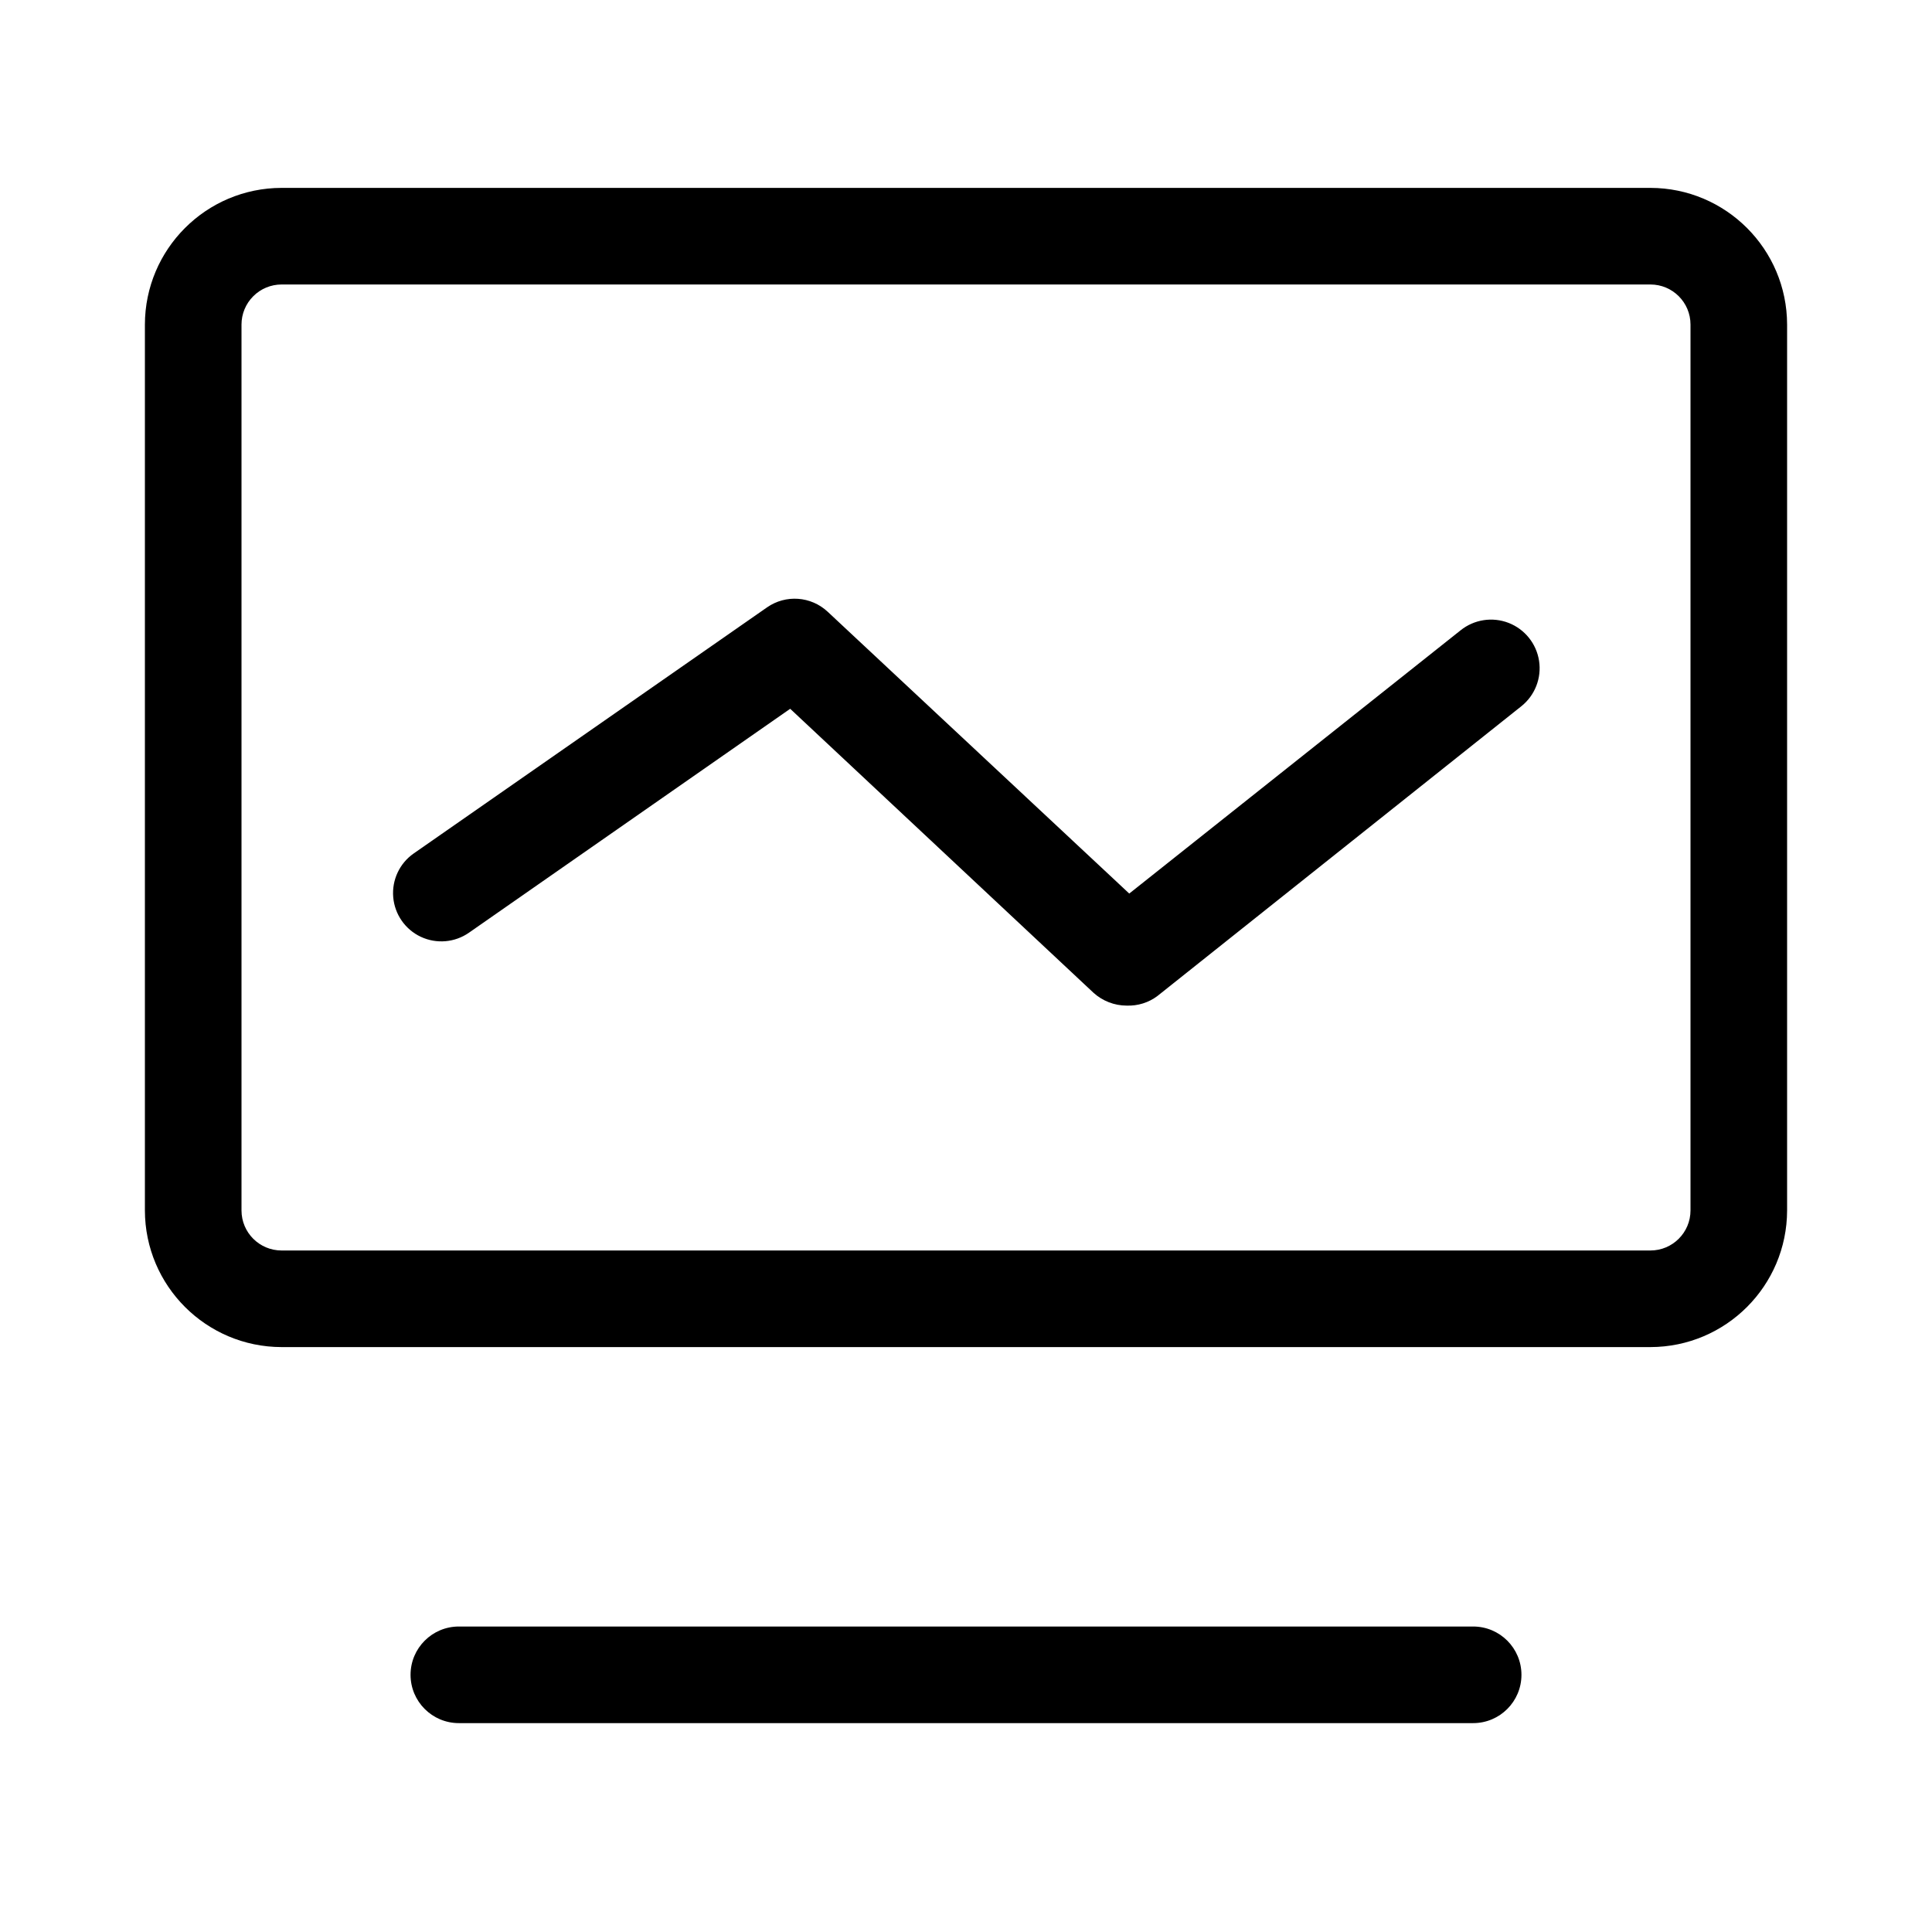
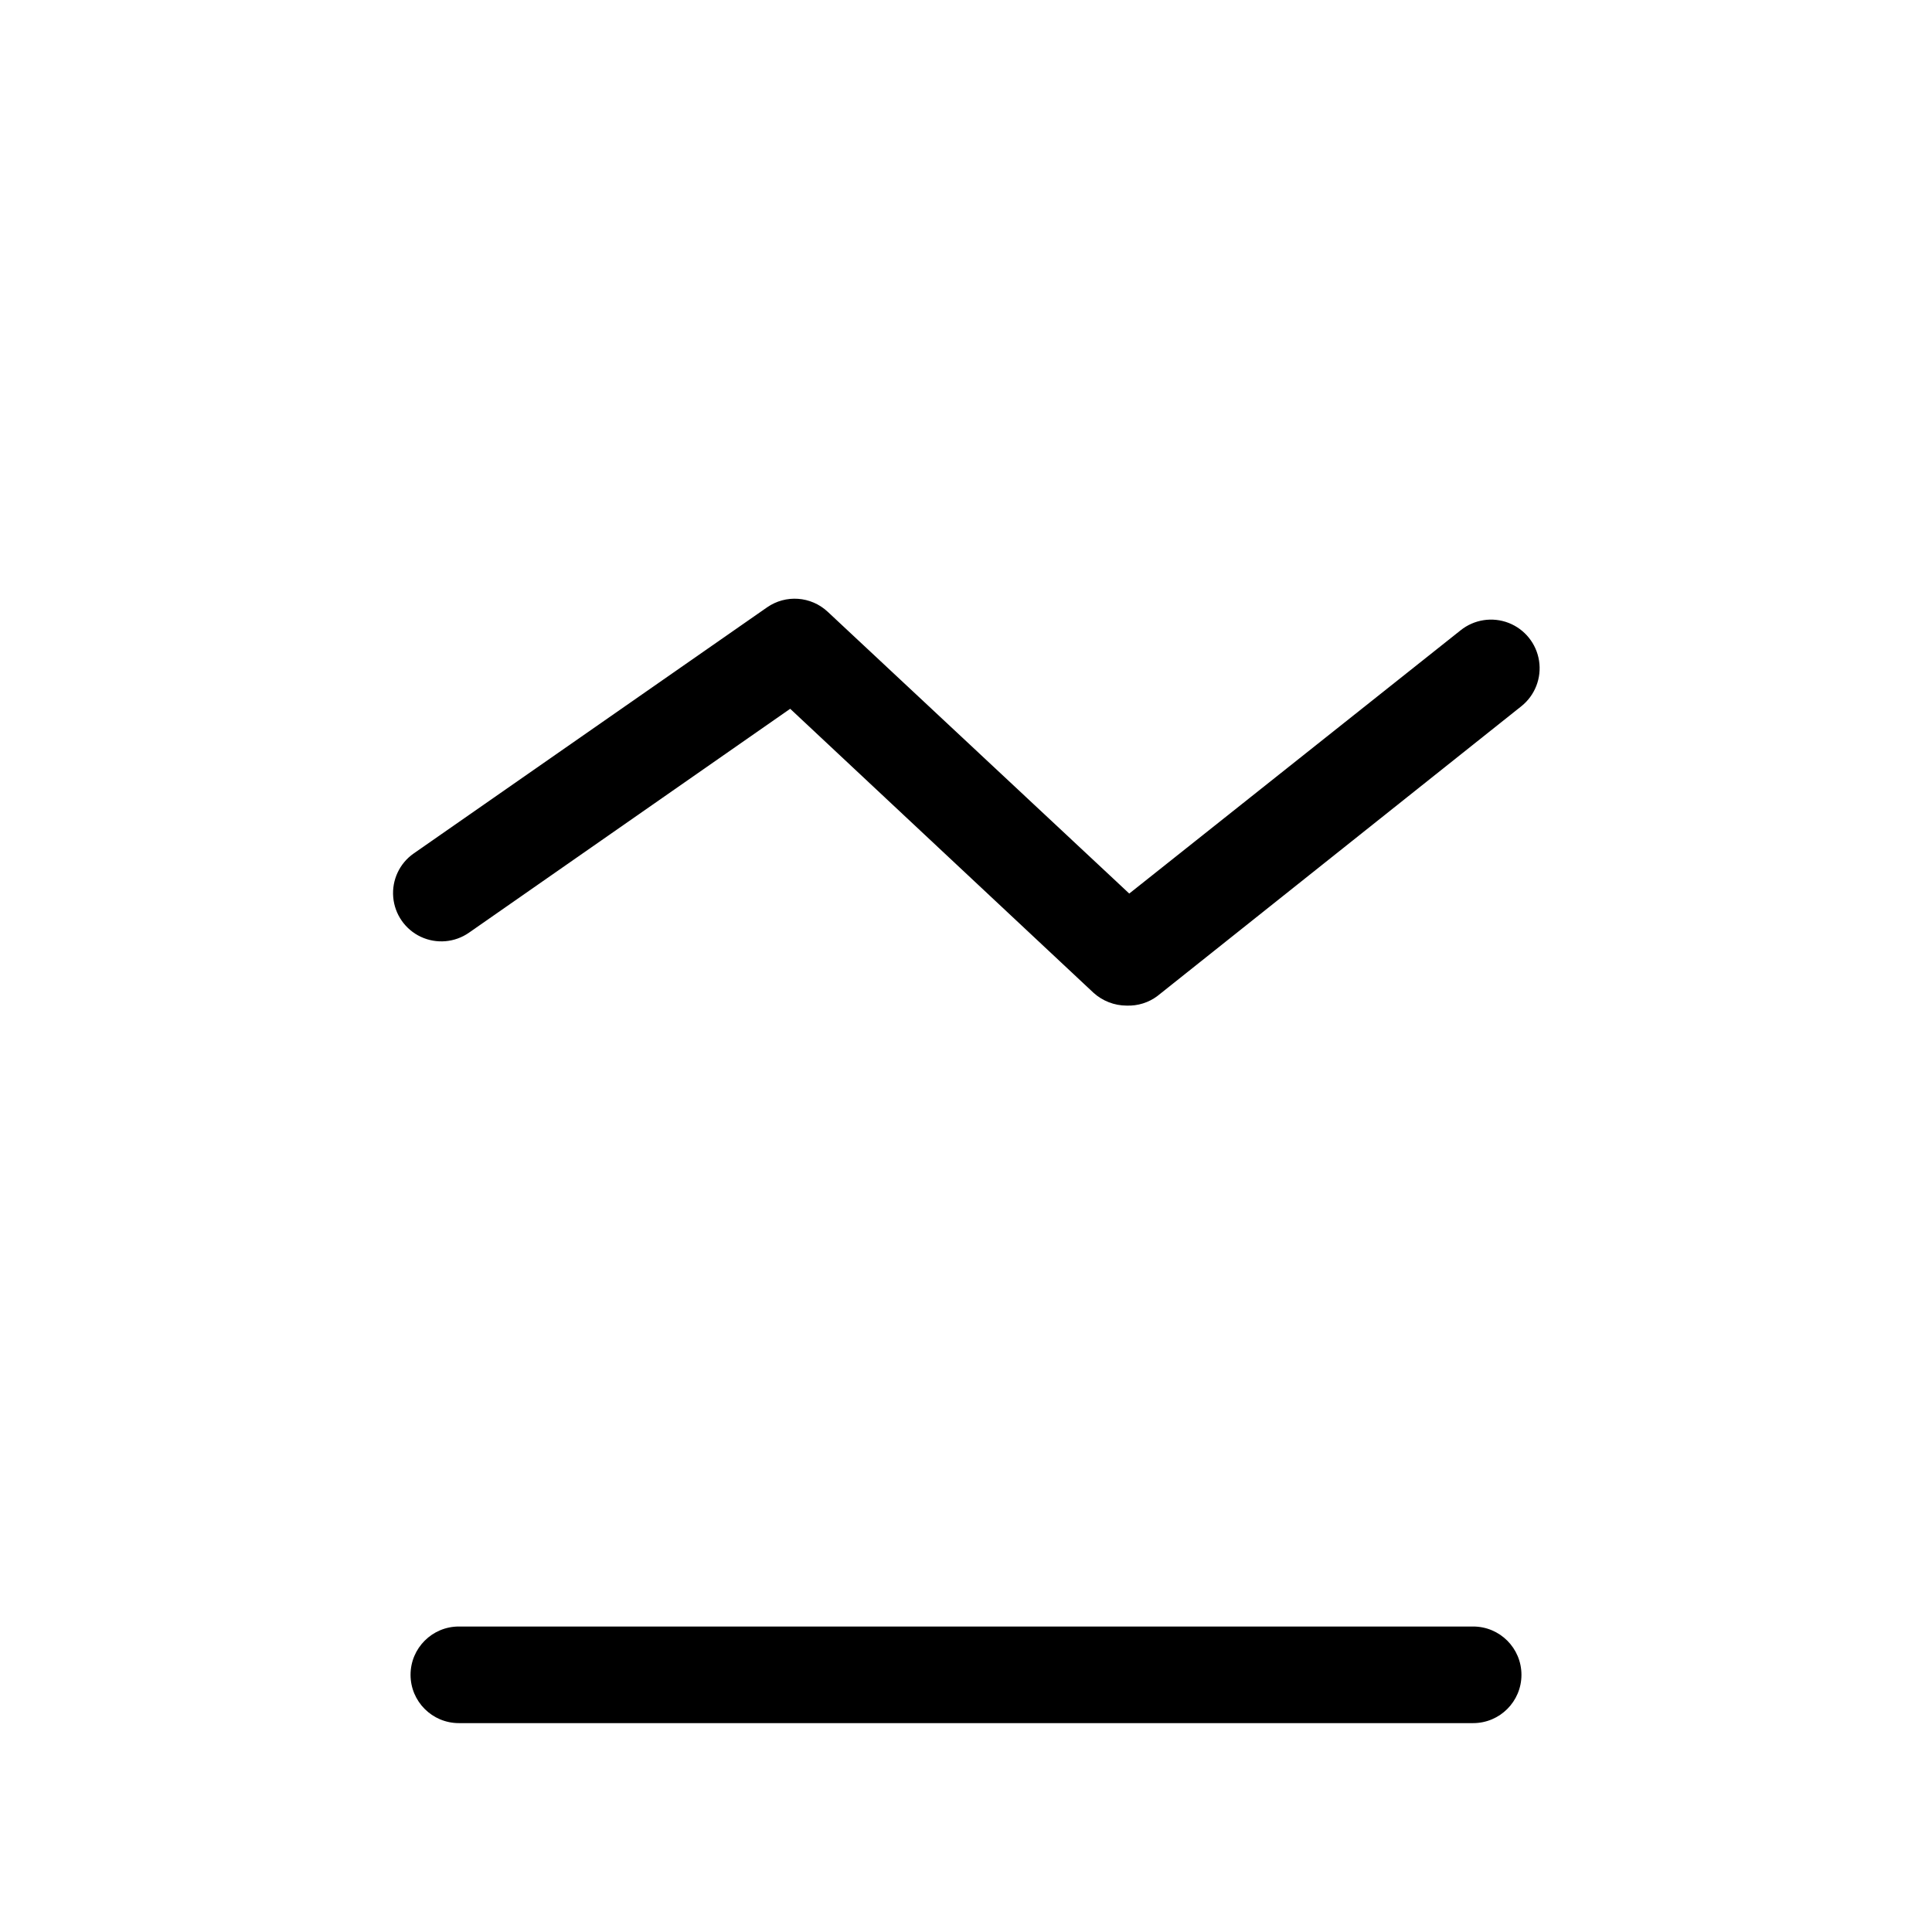
<svg xmlns="http://www.w3.org/2000/svg" width="60px" height="60px" viewBox="0 0 60 60" version="1.1">
  <title>81-03</title>
  <desc>Created with Sketch.</desc>
  <g id="页面-1" stroke="none" stroke-width="1" fill="none" fill-rule="evenodd">
    <g id="投资服务者-帮助中心备份" transform="translate(-1220, -1058)" fill-rule="nonzero">
      <g id="编组-7" transform="translate(360, 1018)">
        <g id="帮助中心/分类列表01备份-2" transform="translate(820, 0)">
          <g id="22092104" transform="translate(40, 40)">
-             <rect id="81-03" x="0" y="0" width="60" height="60" />
-             <path d="M51.255,41.835 L8.745,41.835 C6.402,41.831 4.504,39.933 4.5,37.59 L4.5,10.08 C4.504,7.737 6.402,5.839 8.745,5.835 L51.255,5.835 C53.598,5.839 55.496,7.737 55.5,10.08 L55.5,37.59 C55.496,39.933 53.598,41.831 51.255,41.835 L51.255,41.835 Z M8.745,8.835 C8.415,8.835 8.098,8.966 7.865,9.2 C7.631,9.433 7.5,9.75 7.5,10.08 L7.5,37.59 C7.5,38.278 8.057,38.835 8.745,38.835 L51.255,38.835 C51.943,38.835 52.5,38.278 52.5,37.59 L52.5,10.08 C52.5,9.392 51.943,8.835 51.255,8.835 L8.745,8.835 Z" id="形状" fill="#000000" />
            <path d="M45.75,53.513 L14.25,53.513 C13.422,53.513 12.75,52.841 12.75,52.013 C12.75,51.184 13.422,50.513 14.25,50.513 L45.75,50.513 C46.578,50.513 47.25,51.184 47.25,52.013 C47.25,52.841 46.578,53.513 45.75,53.513 Z" id="路径" fill="#000000" />
            <path d="M34.987,31.23 C34.608,31.229 34.242,31.087 33.96,30.832 L24.54,22.012 L14.565,28.965 C14.126,29.272 13.556,29.321 13.07,29.094 C12.585,28.867 12.258,28.398 12.212,27.864 C12.166,27.33 12.408,26.812 12.848,26.505 L23.82,18.863 C24.401,18.458 25.185,18.514 25.703,18.997 L35.07,27.75 L45.36,19.575 C45.781,19.237 46.35,19.15 46.852,19.345 C47.355,19.541 47.715,19.99 47.797,20.523 C47.879,21.056 47.671,21.592 47.25,21.93 L35.947,30.93 C35.672,31.138 35.332,31.243 34.987,31.23 Z" id="路径" fill="#000000" />
          </g>
        </g>
      </g>
    </g>
  </g>
</svg>